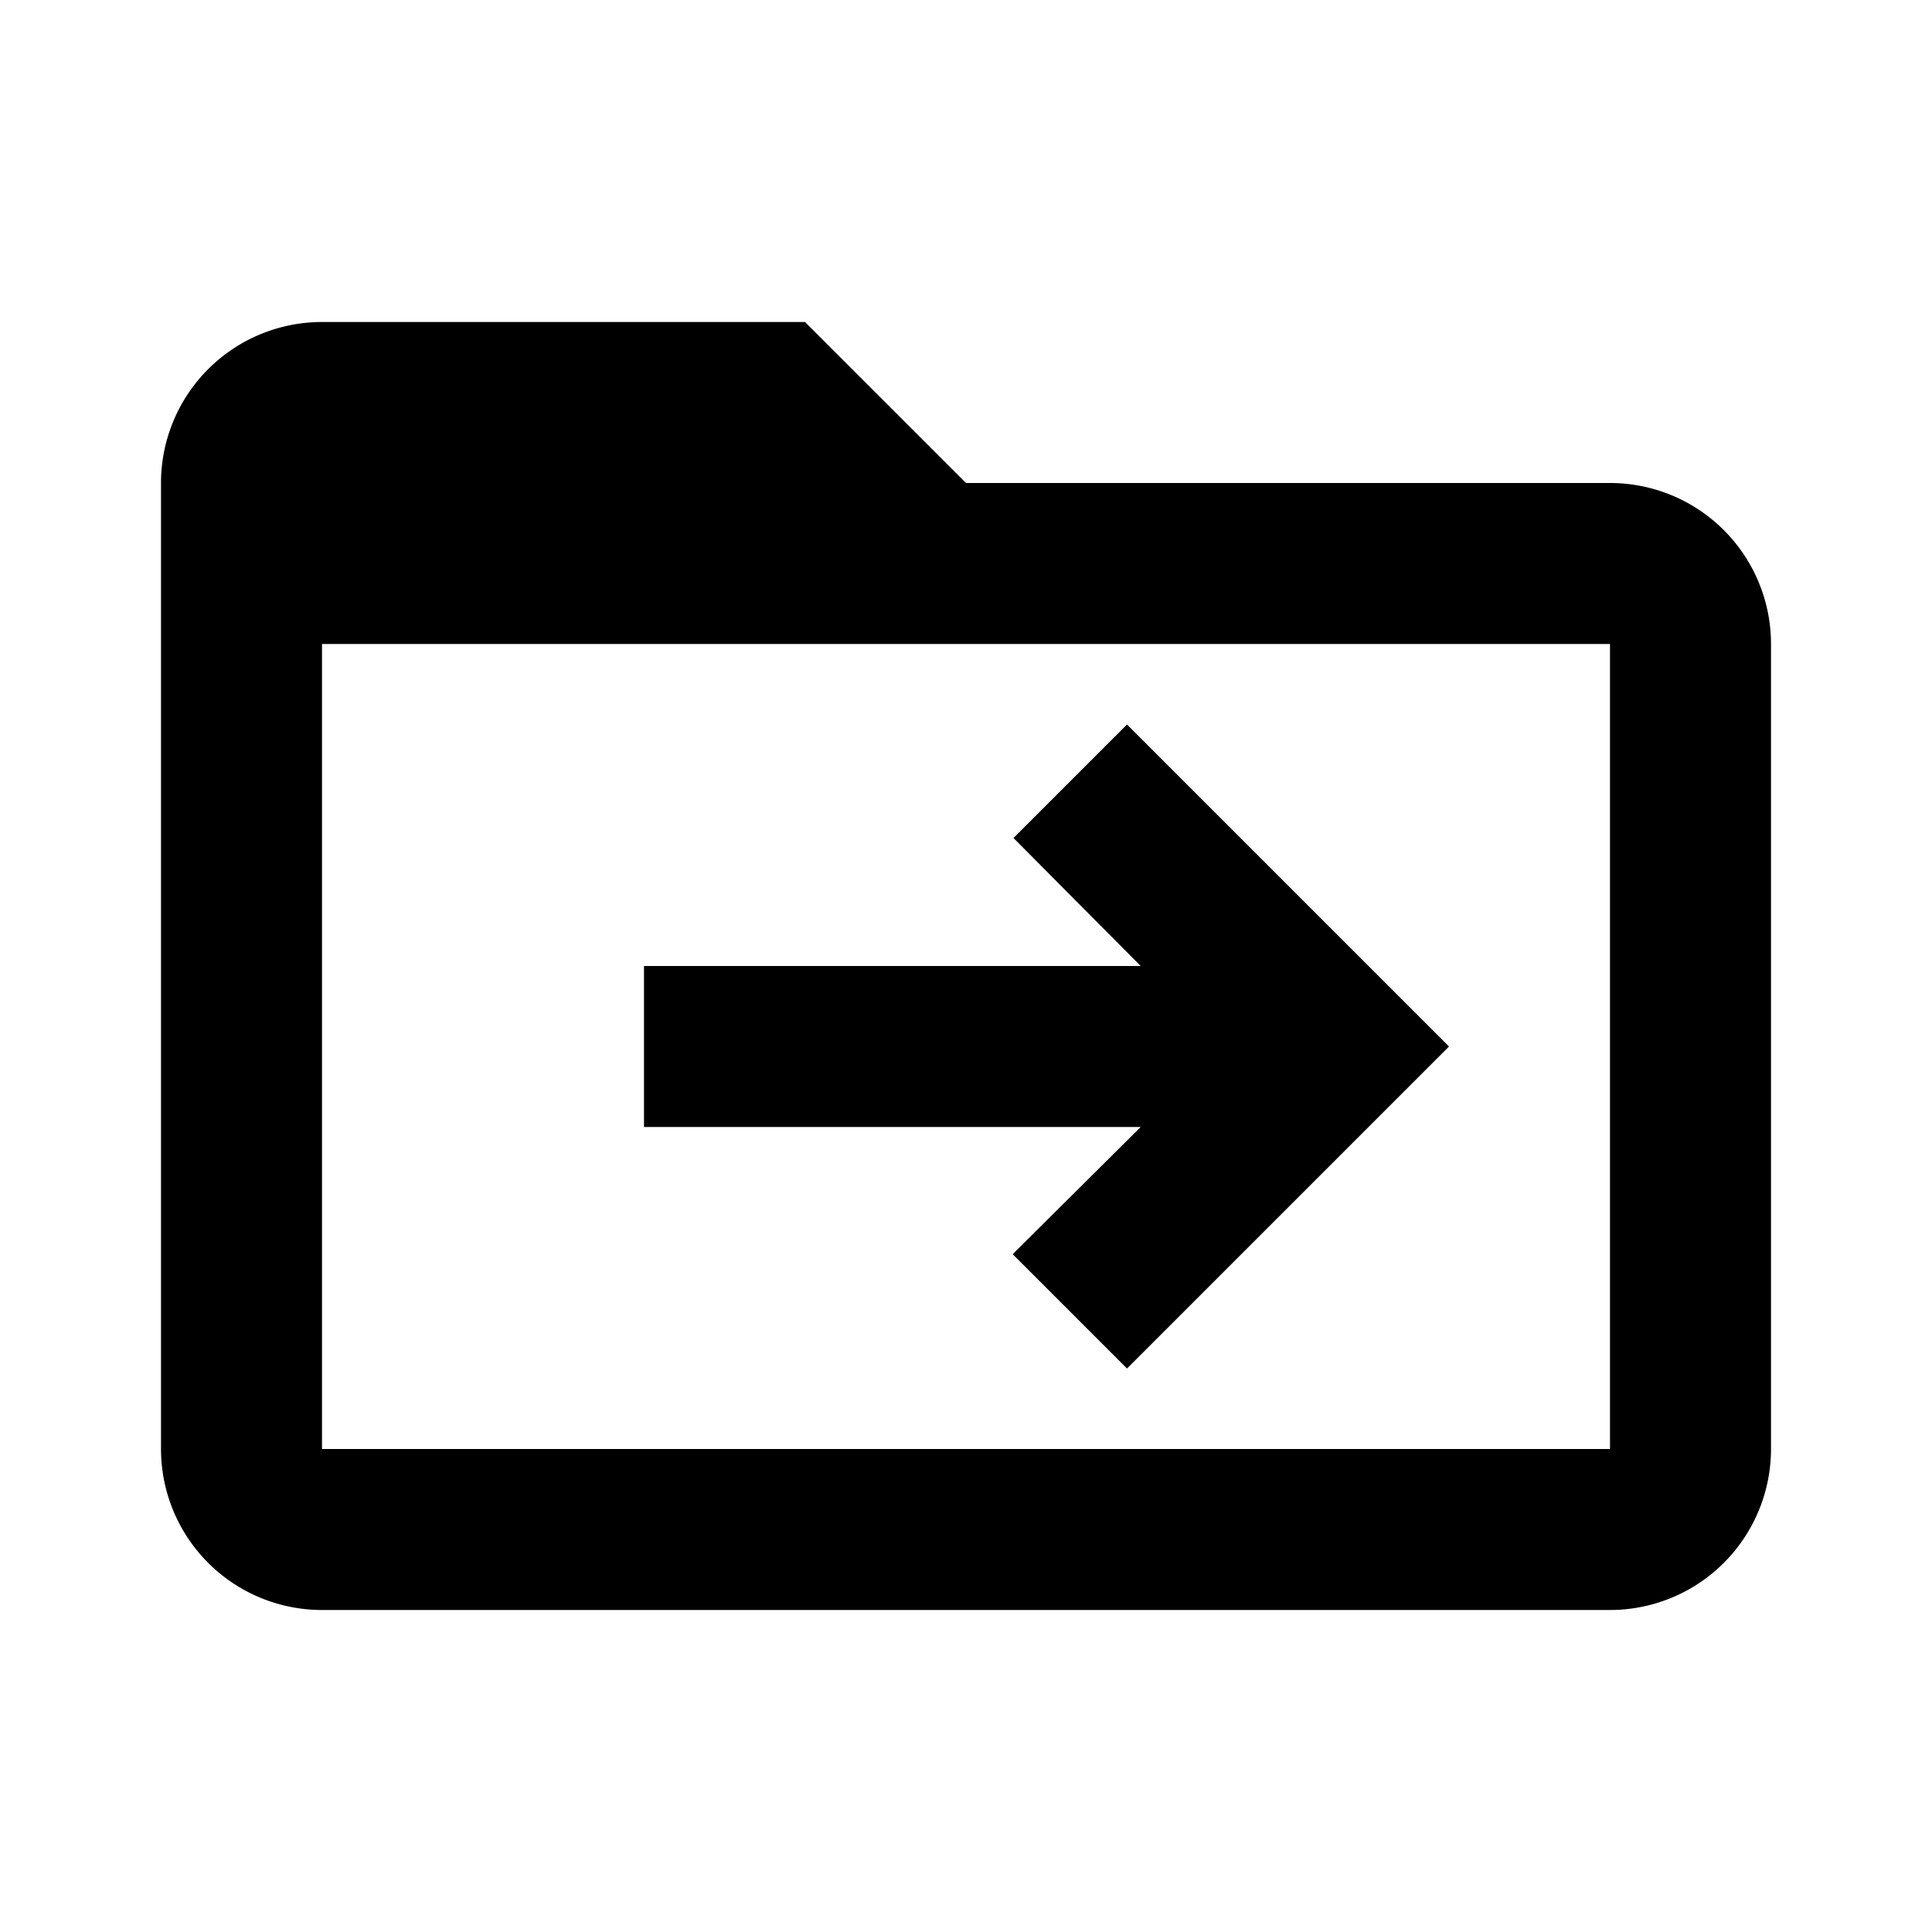
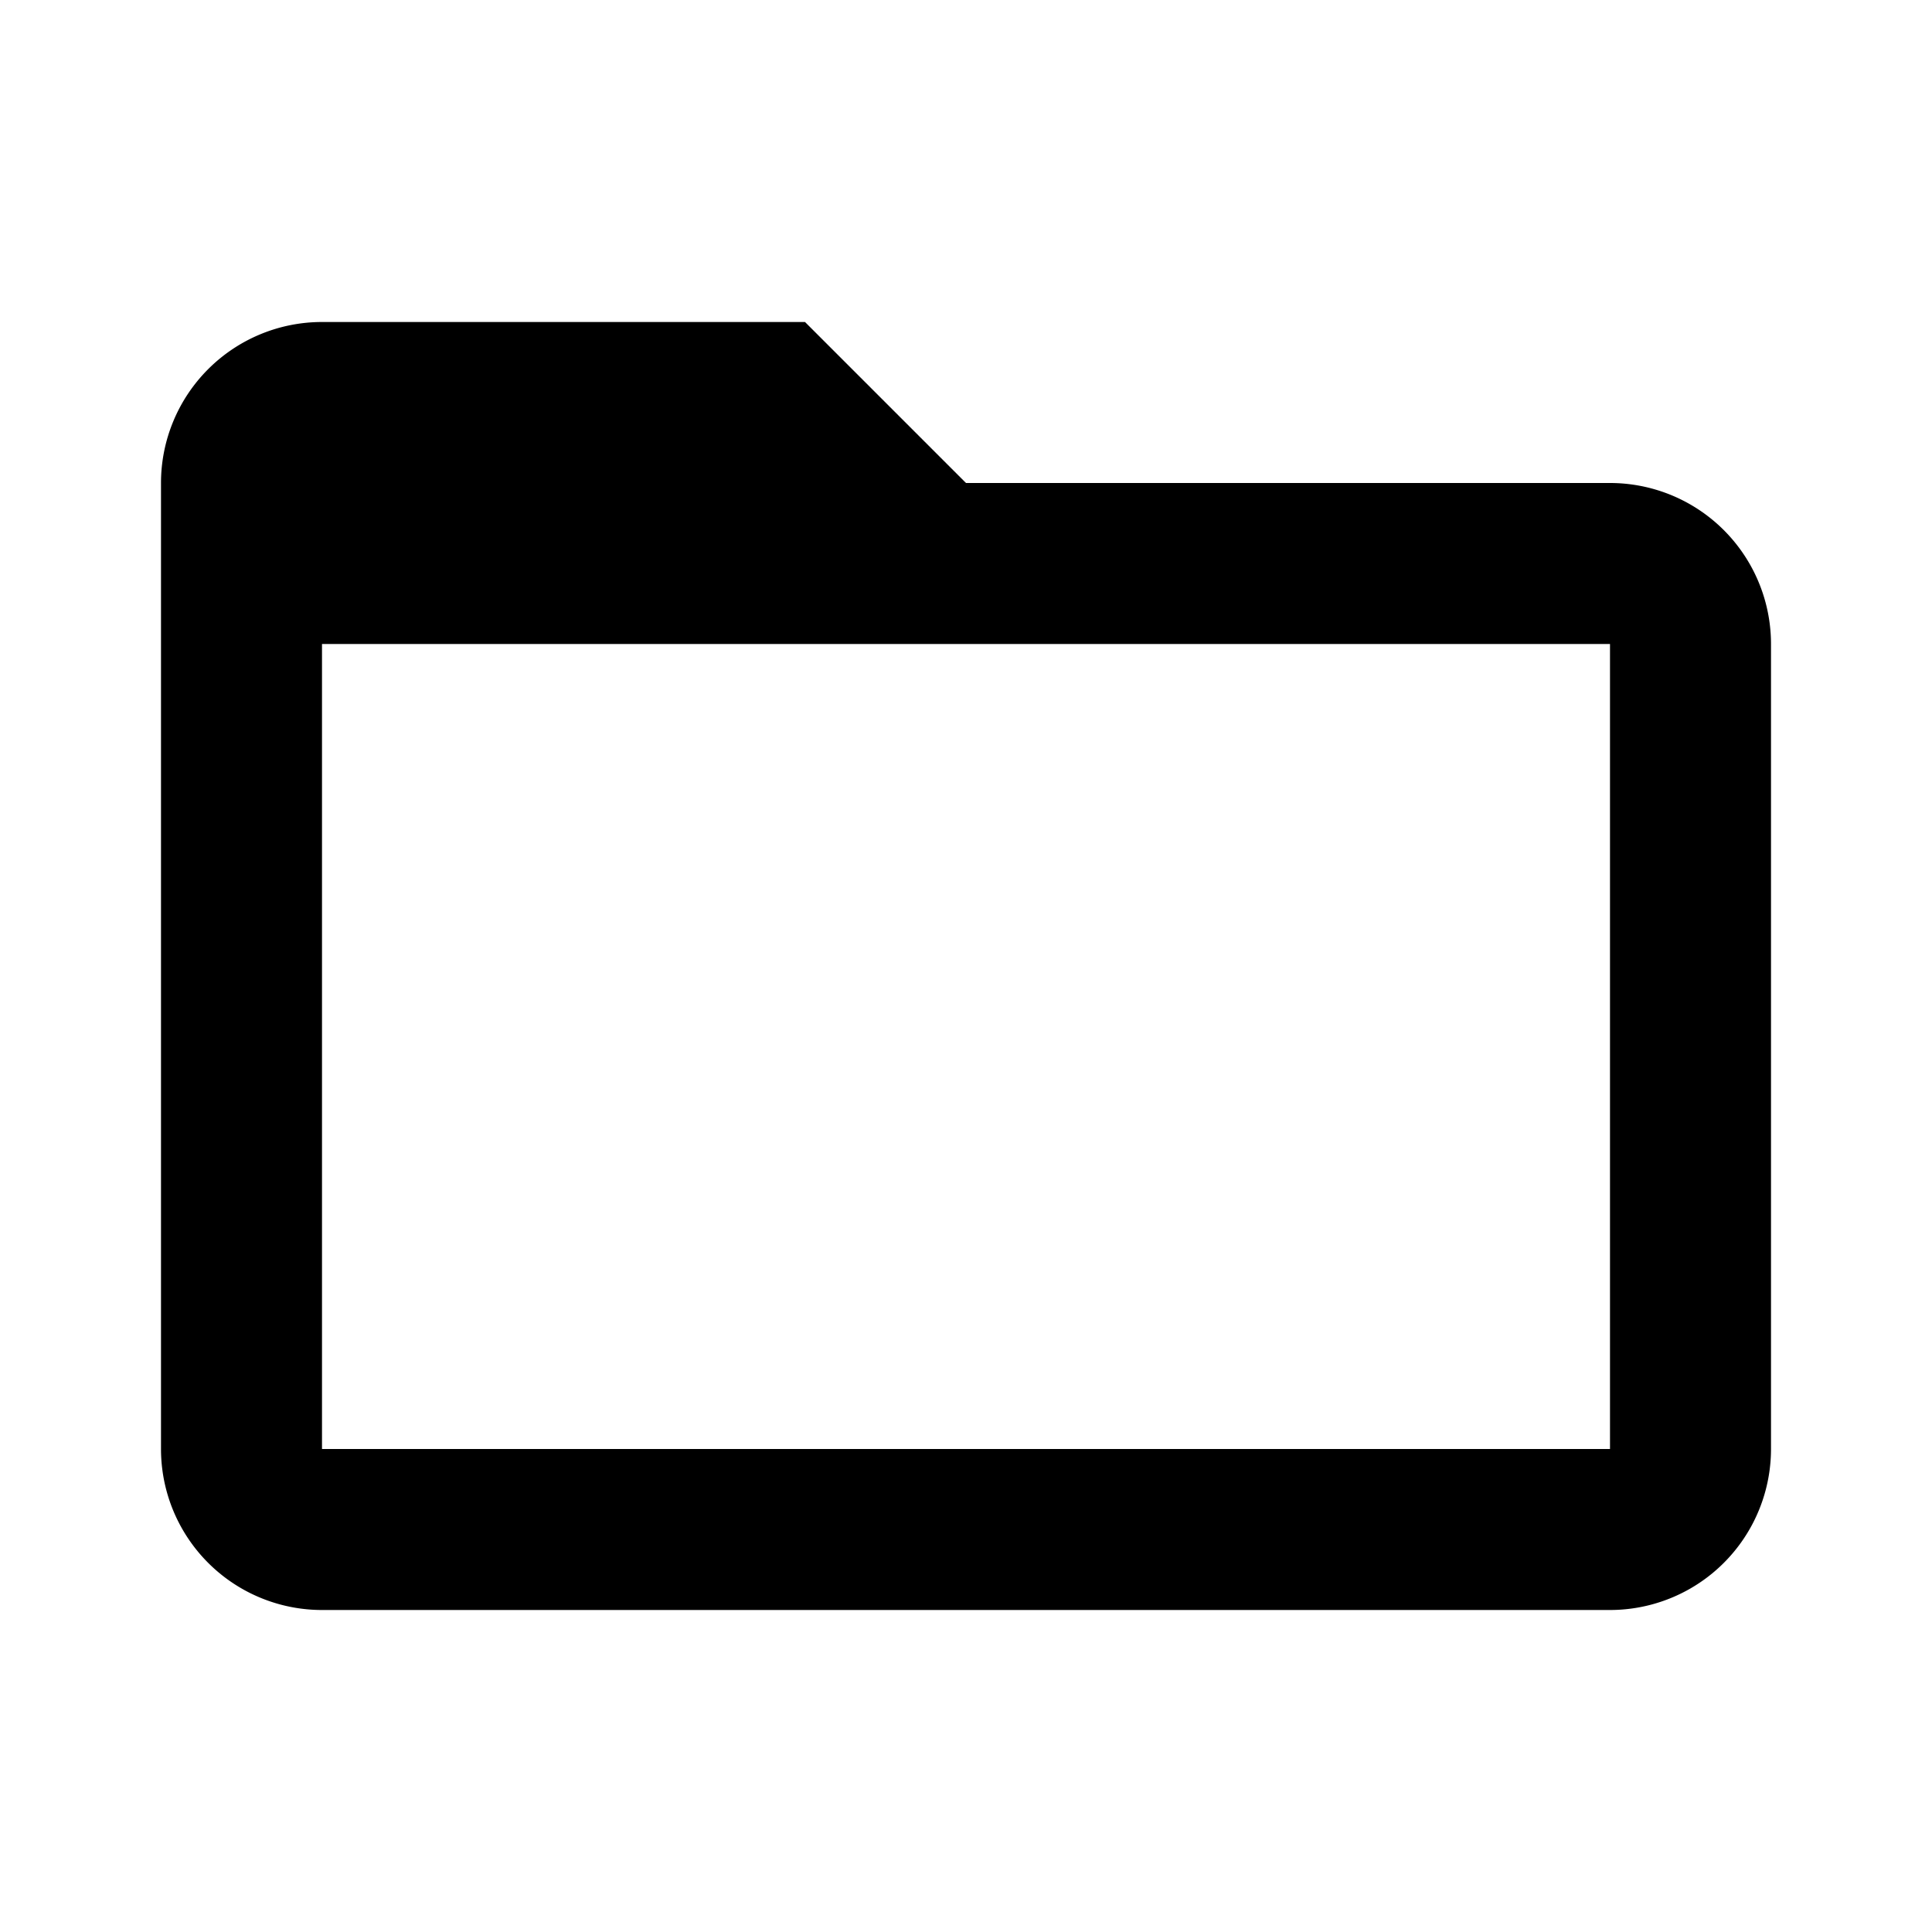
<svg xmlns="http://www.w3.org/2000/svg" id="Calque_1" data-name="Calque 1" viewBox="0 0 24 24">
-   <path d="M20,6H12L10,4H4A2,2,0,0,0,2,6V18a2,2,0,0,0,2,2H20a2,2,0,0,0,2-2V8A2,2,0,0,0,20,6Zm0,12H4V8H20Z" />
-   <path d="M14,9l-1.41,1.41L14.17,12H8v2h6.17l-1.59,1.58L14,17l4-4Z" />
+   <path d="M20,6H12L10,4H4A2,2,0,0,0,2,6V18a2,2,0,0,0,2,2H20a2,2,0,0,0,2-2V8A2,2,0,0,0,20,6Zm0,12H4V8H20" />
</svg>